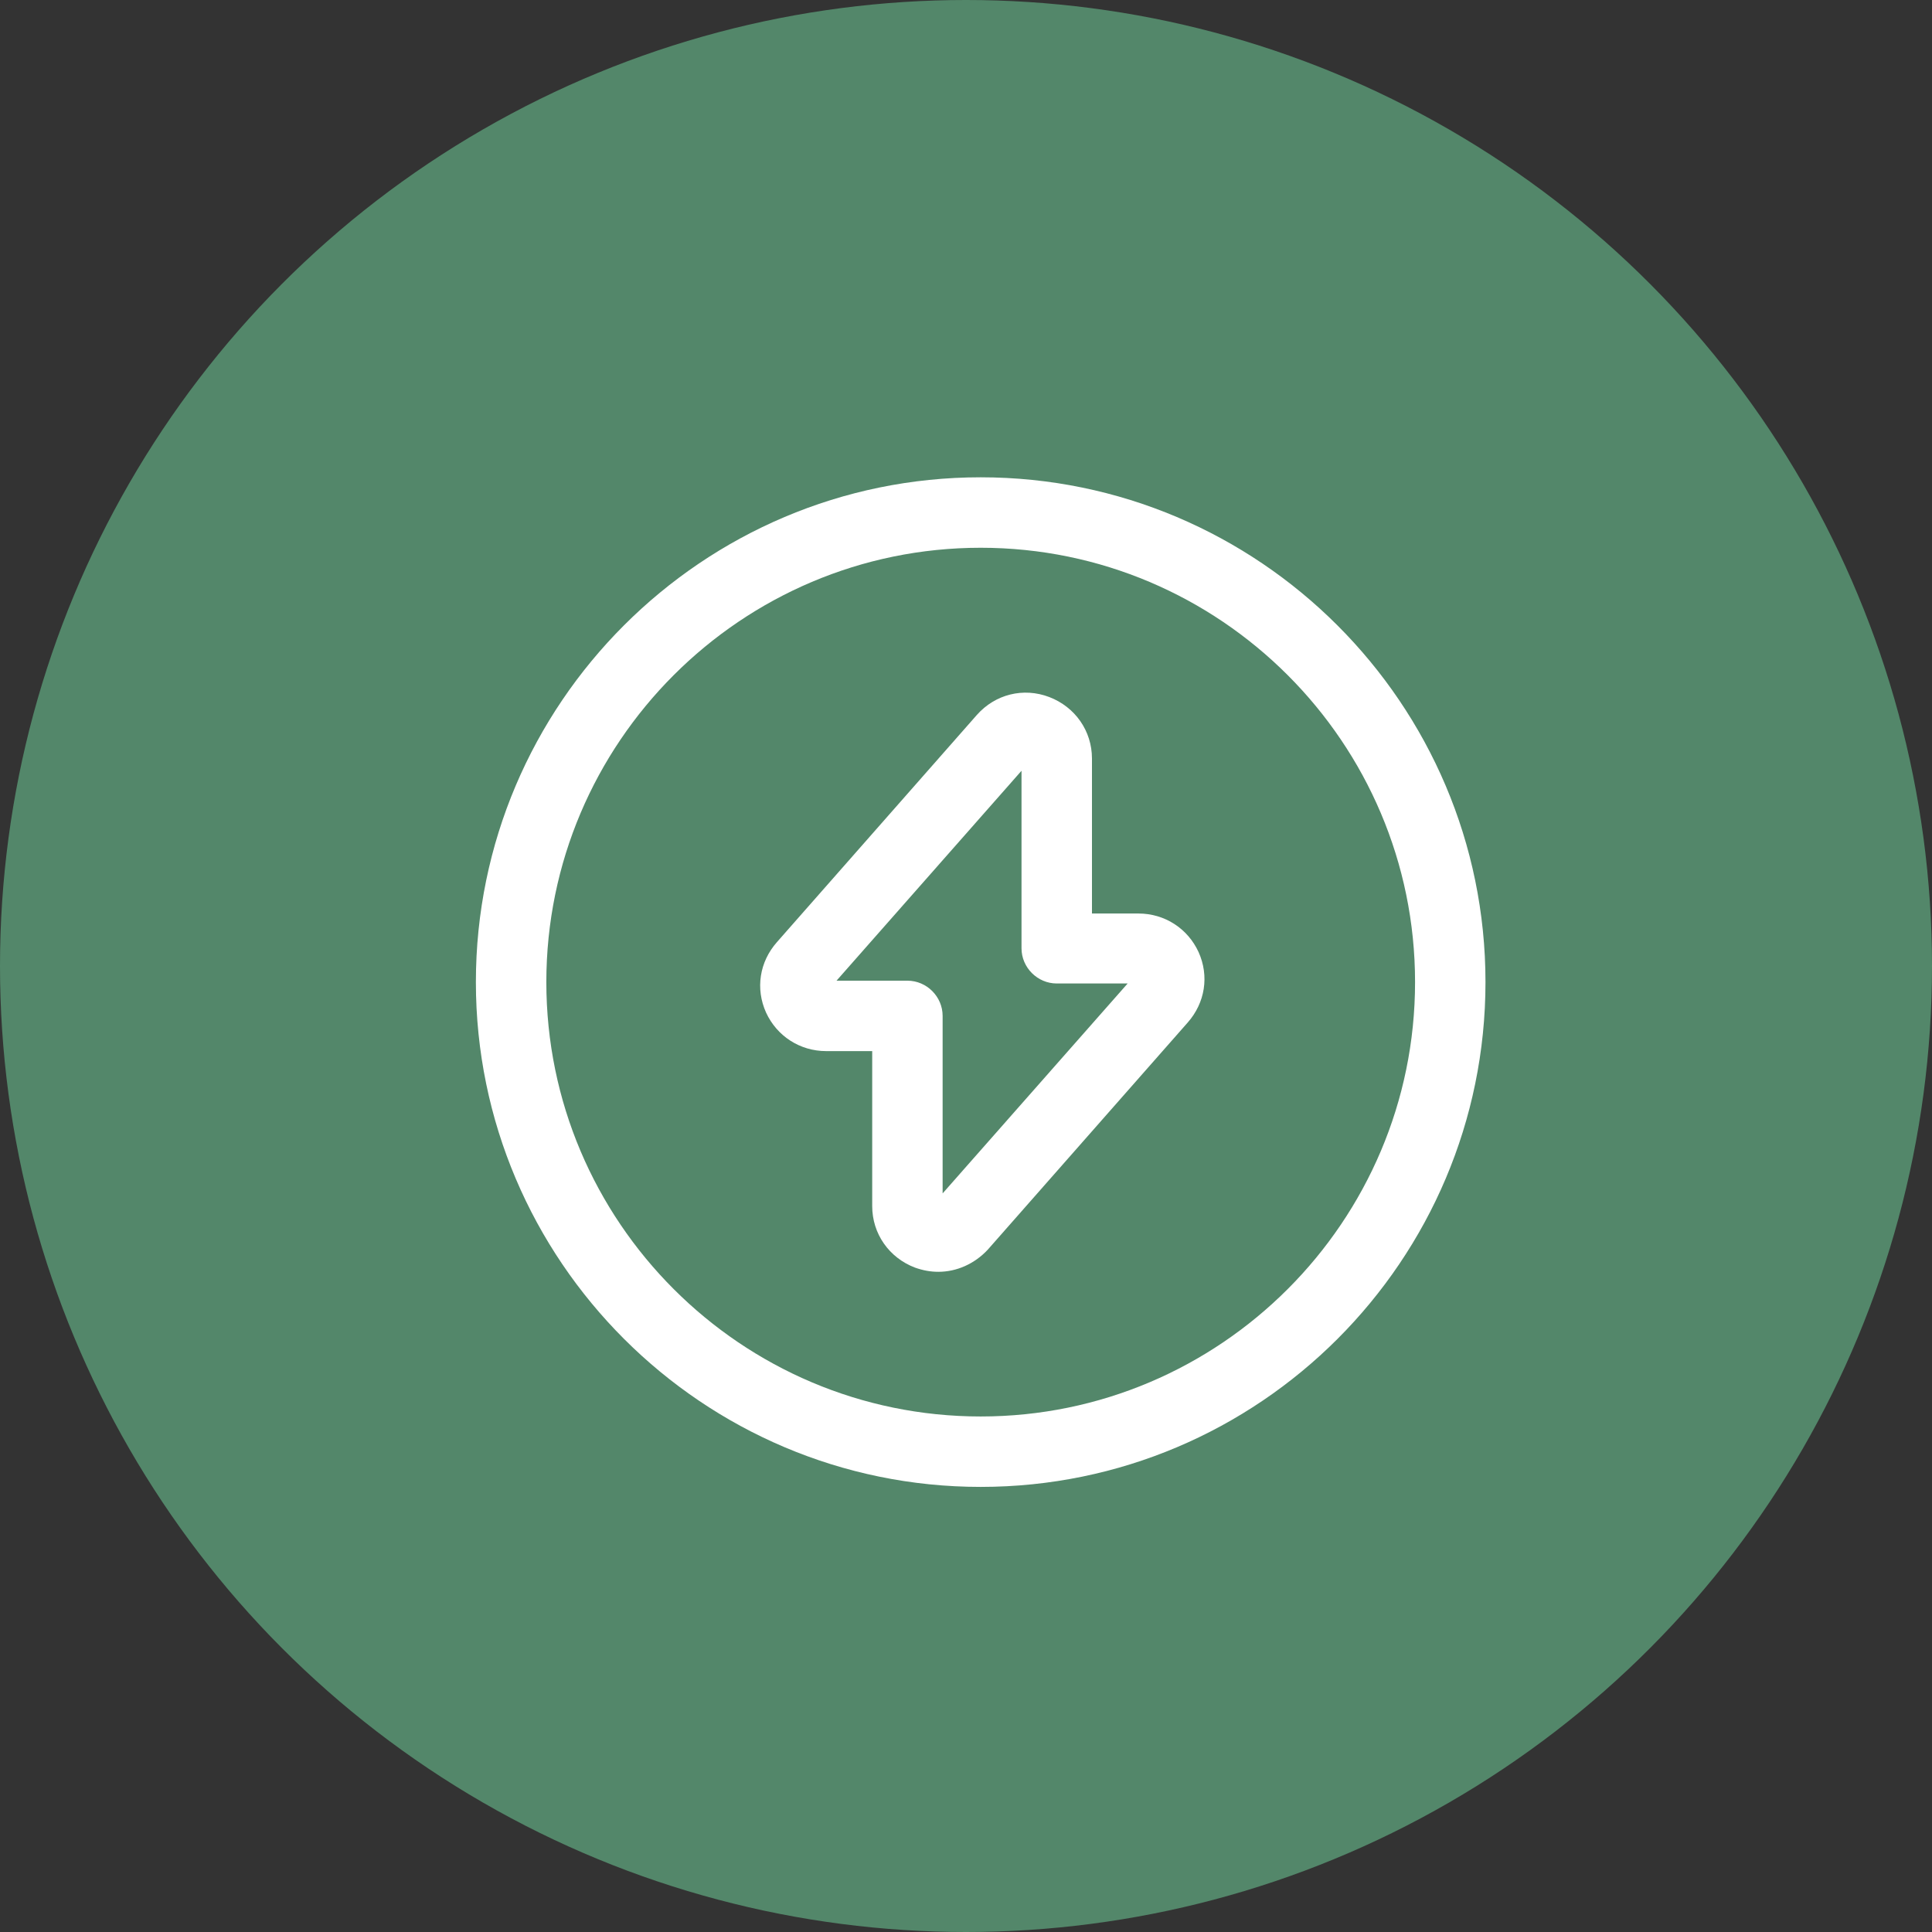
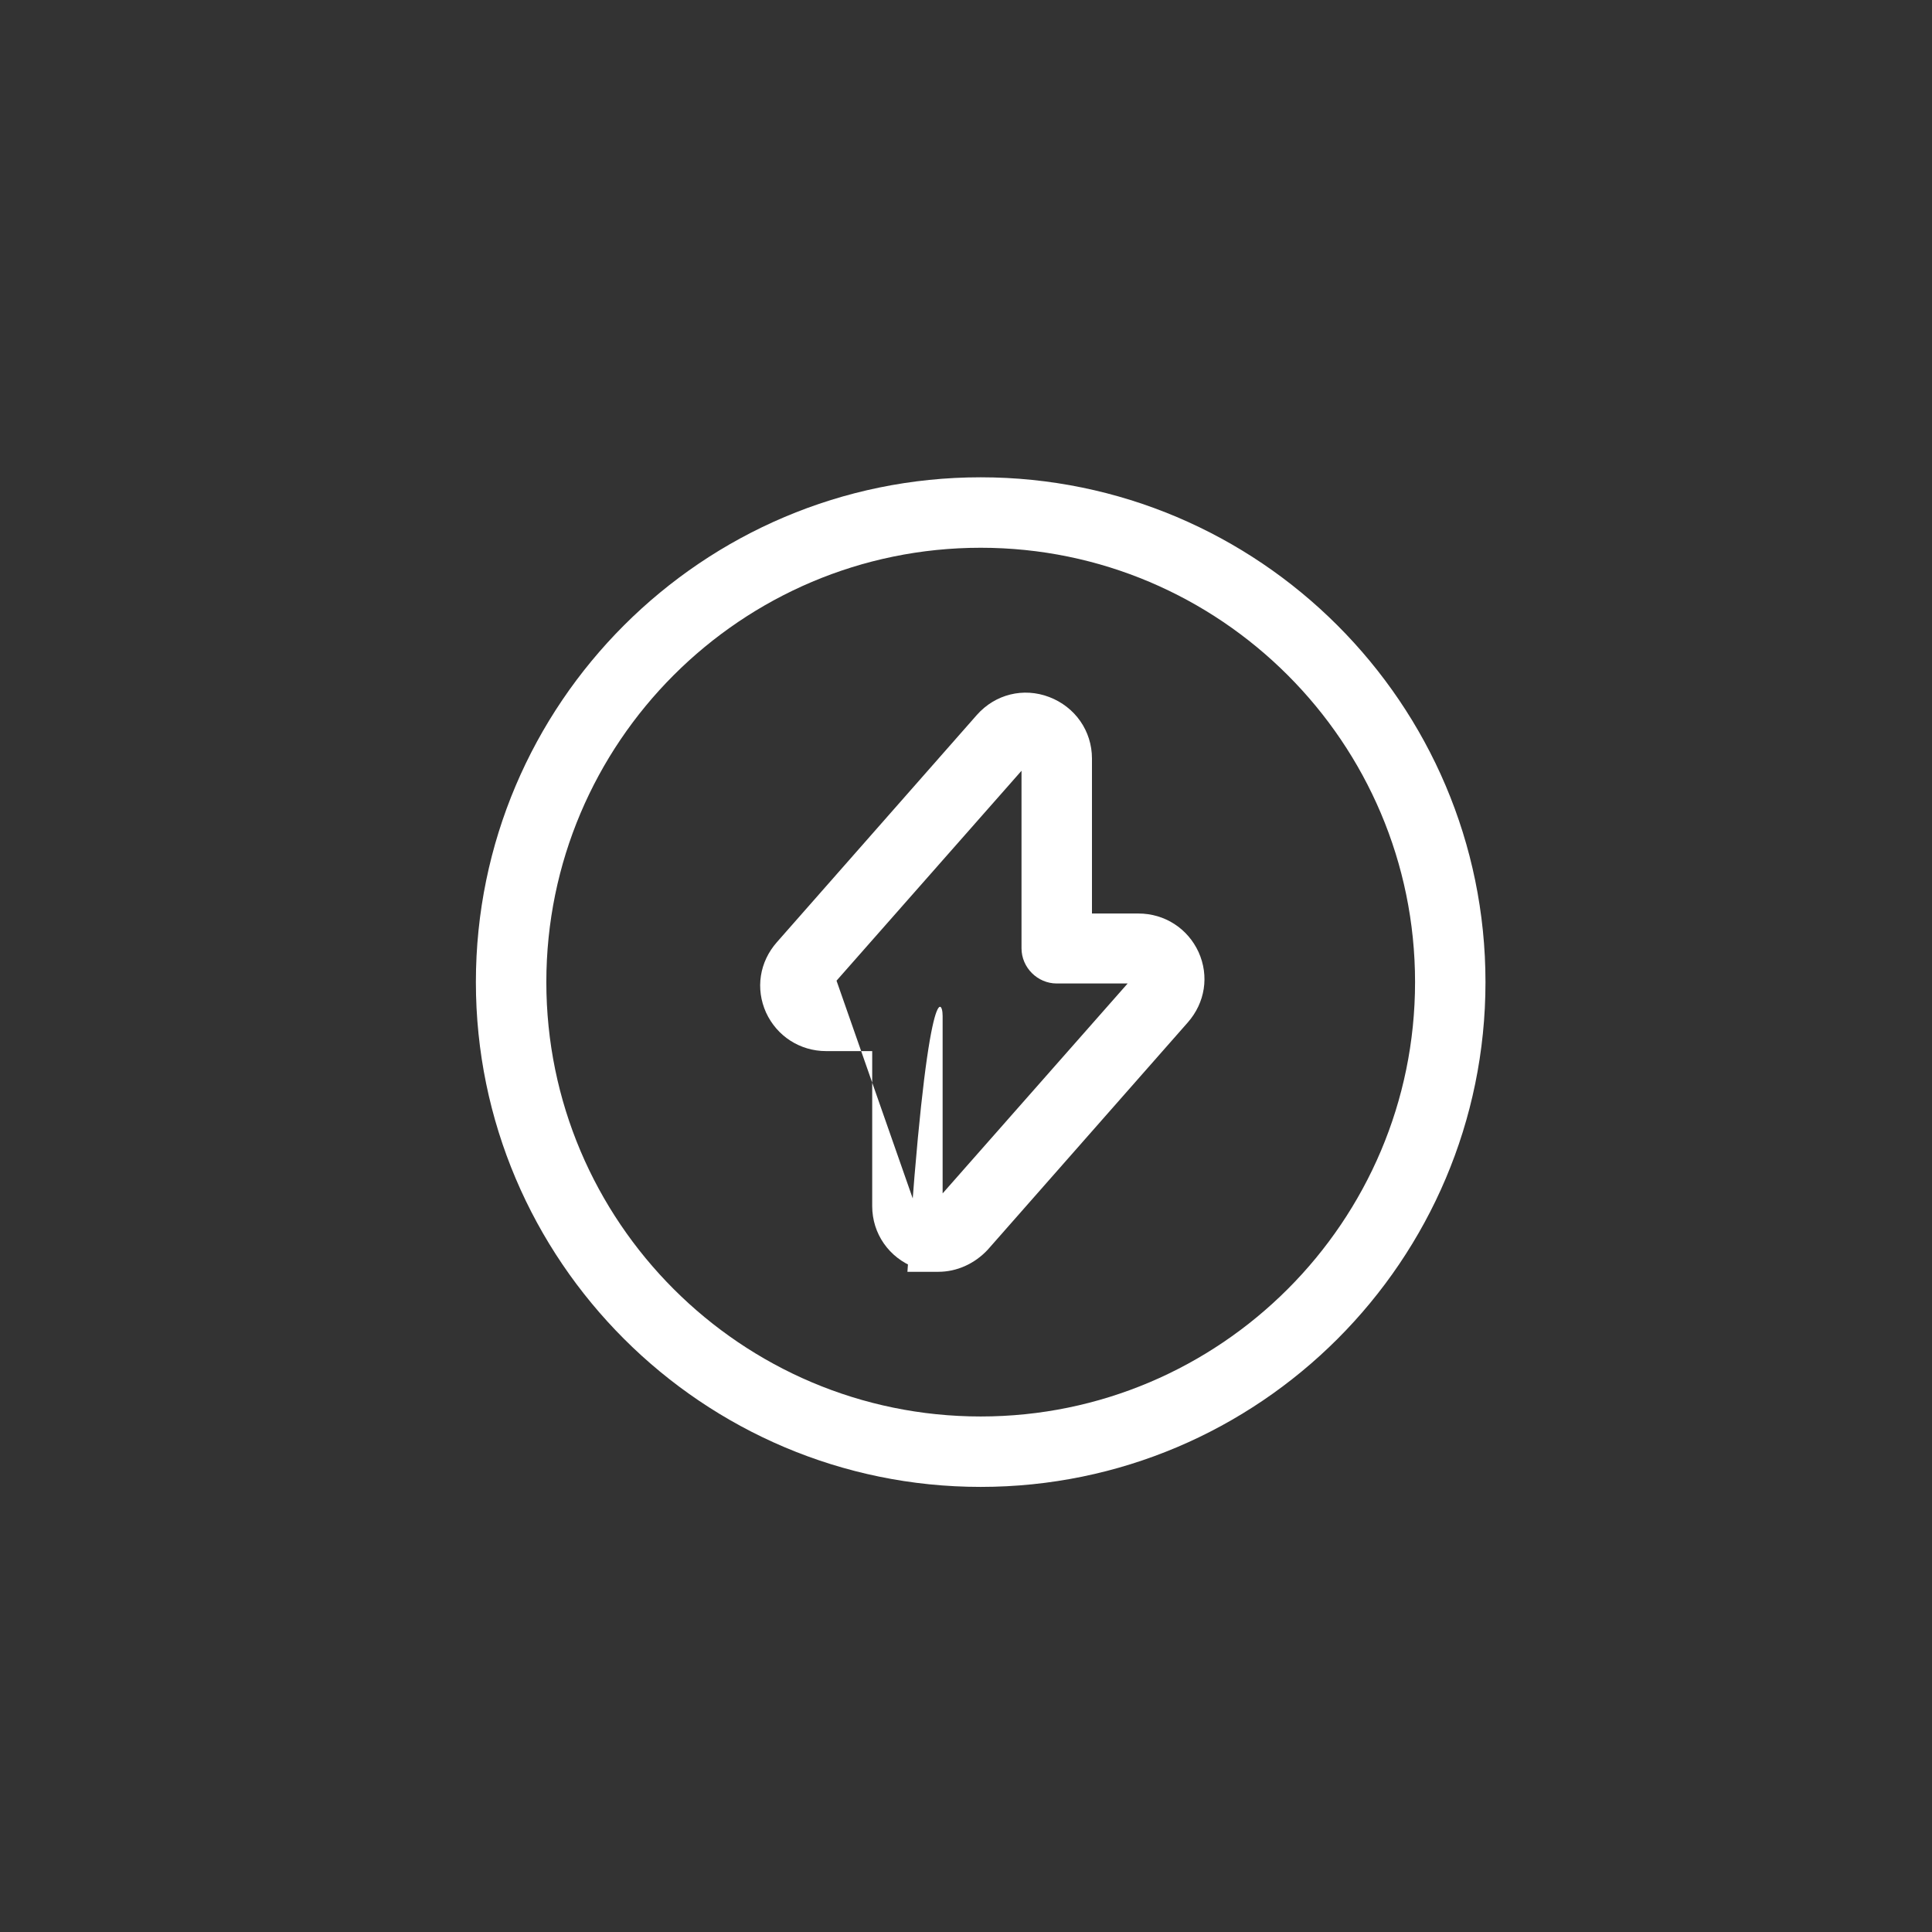
<svg xmlns="http://www.w3.org/2000/svg" width="60" height="60" viewBox="0 0 60 60" fill="none">
  <rect x="0" y="0" width="60" height="60" fill="#333333" stroke="none" />
-   <circle cx="30" cy="30" r="30" fill="#589574" fill-opacity="0.85" />
-   <path d="M29.143 39.497C28.895 39.497 28.662 39.454 28.414 39.366C27.612 39.06 27.087 38.316 27.087 37.456V32.643H25.658C24.841 32.643 24.127 32.176 23.791 31.447C23.456 30.704 23.587 29.872 24.127 29.26L30.339 22.201C30.908 21.56 31.783 21.341 32.585 21.647C33.387 21.954 33.912 22.697 33.912 23.558V28.37H35.356C36.172 28.37 36.887 28.837 37.222 29.566C37.558 30.31 37.426 31.141 36.887 31.754L30.674 38.812C30.266 39.249 29.712 39.497 29.143 39.497ZM25.979 30.456H28.181C28.779 30.456 29.274 30.951 29.274 31.549V37.062L35.02 30.543H32.818C32.22 30.543 31.724 30.047 31.724 29.45V23.937L25.979 30.456Z" fill="white" />
+   <path d="M29.143 39.497C28.895 39.497 28.662 39.454 28.414 39.366C27.612 39.06 27.087 38.316 27.087 37.456V32.643H25.658C24.841 32.643 24.127 32.176 23.791 31.447C23.456 30.704 23.587 29.872 24.127 29.26L30.339 22.201C30.908 21.56 31.783 21.341 32.585 21.647C33.387 21.954 33.912 22.697 33.912 23.558V28.37H35.356C36.172 28.37 36.887 28.837 37.222 29.566C37.558 30.31 37.426 31.141 36.887 31.754L30.674 38.812C30.266 39.249 29.712 39.497 29.143 39.497ZH28.181C28.779 30.456 29.274 30.951 29.274 31.549V37.062L35.02 30.543H32.818C32.22 30.543 31.724 30.047 31.724 29.45V23.937L25.979 30.456Z" fill="white" />
  <path d="M30.456 46.177C21.823 46.177 14.779 39.148 14.779 30.5C14.779 21.852 21.823 14.823 30.456 14.823C39.09 14.823 46.133 21.852 46.133 30.5C46.133 39.148 39.104 46.177 30.456 46.177ZM30.456 17.011C23.019 17.011 16.967 23.063 16.967 30.5C16.967 37.938 23.019 43.99 30.456 43.99C37.894 43.99 43.946 37.938 43.946 30.5C43.946 23.063 37.894 17.011 30.456 17.011Z" fill="white" />
</svg>